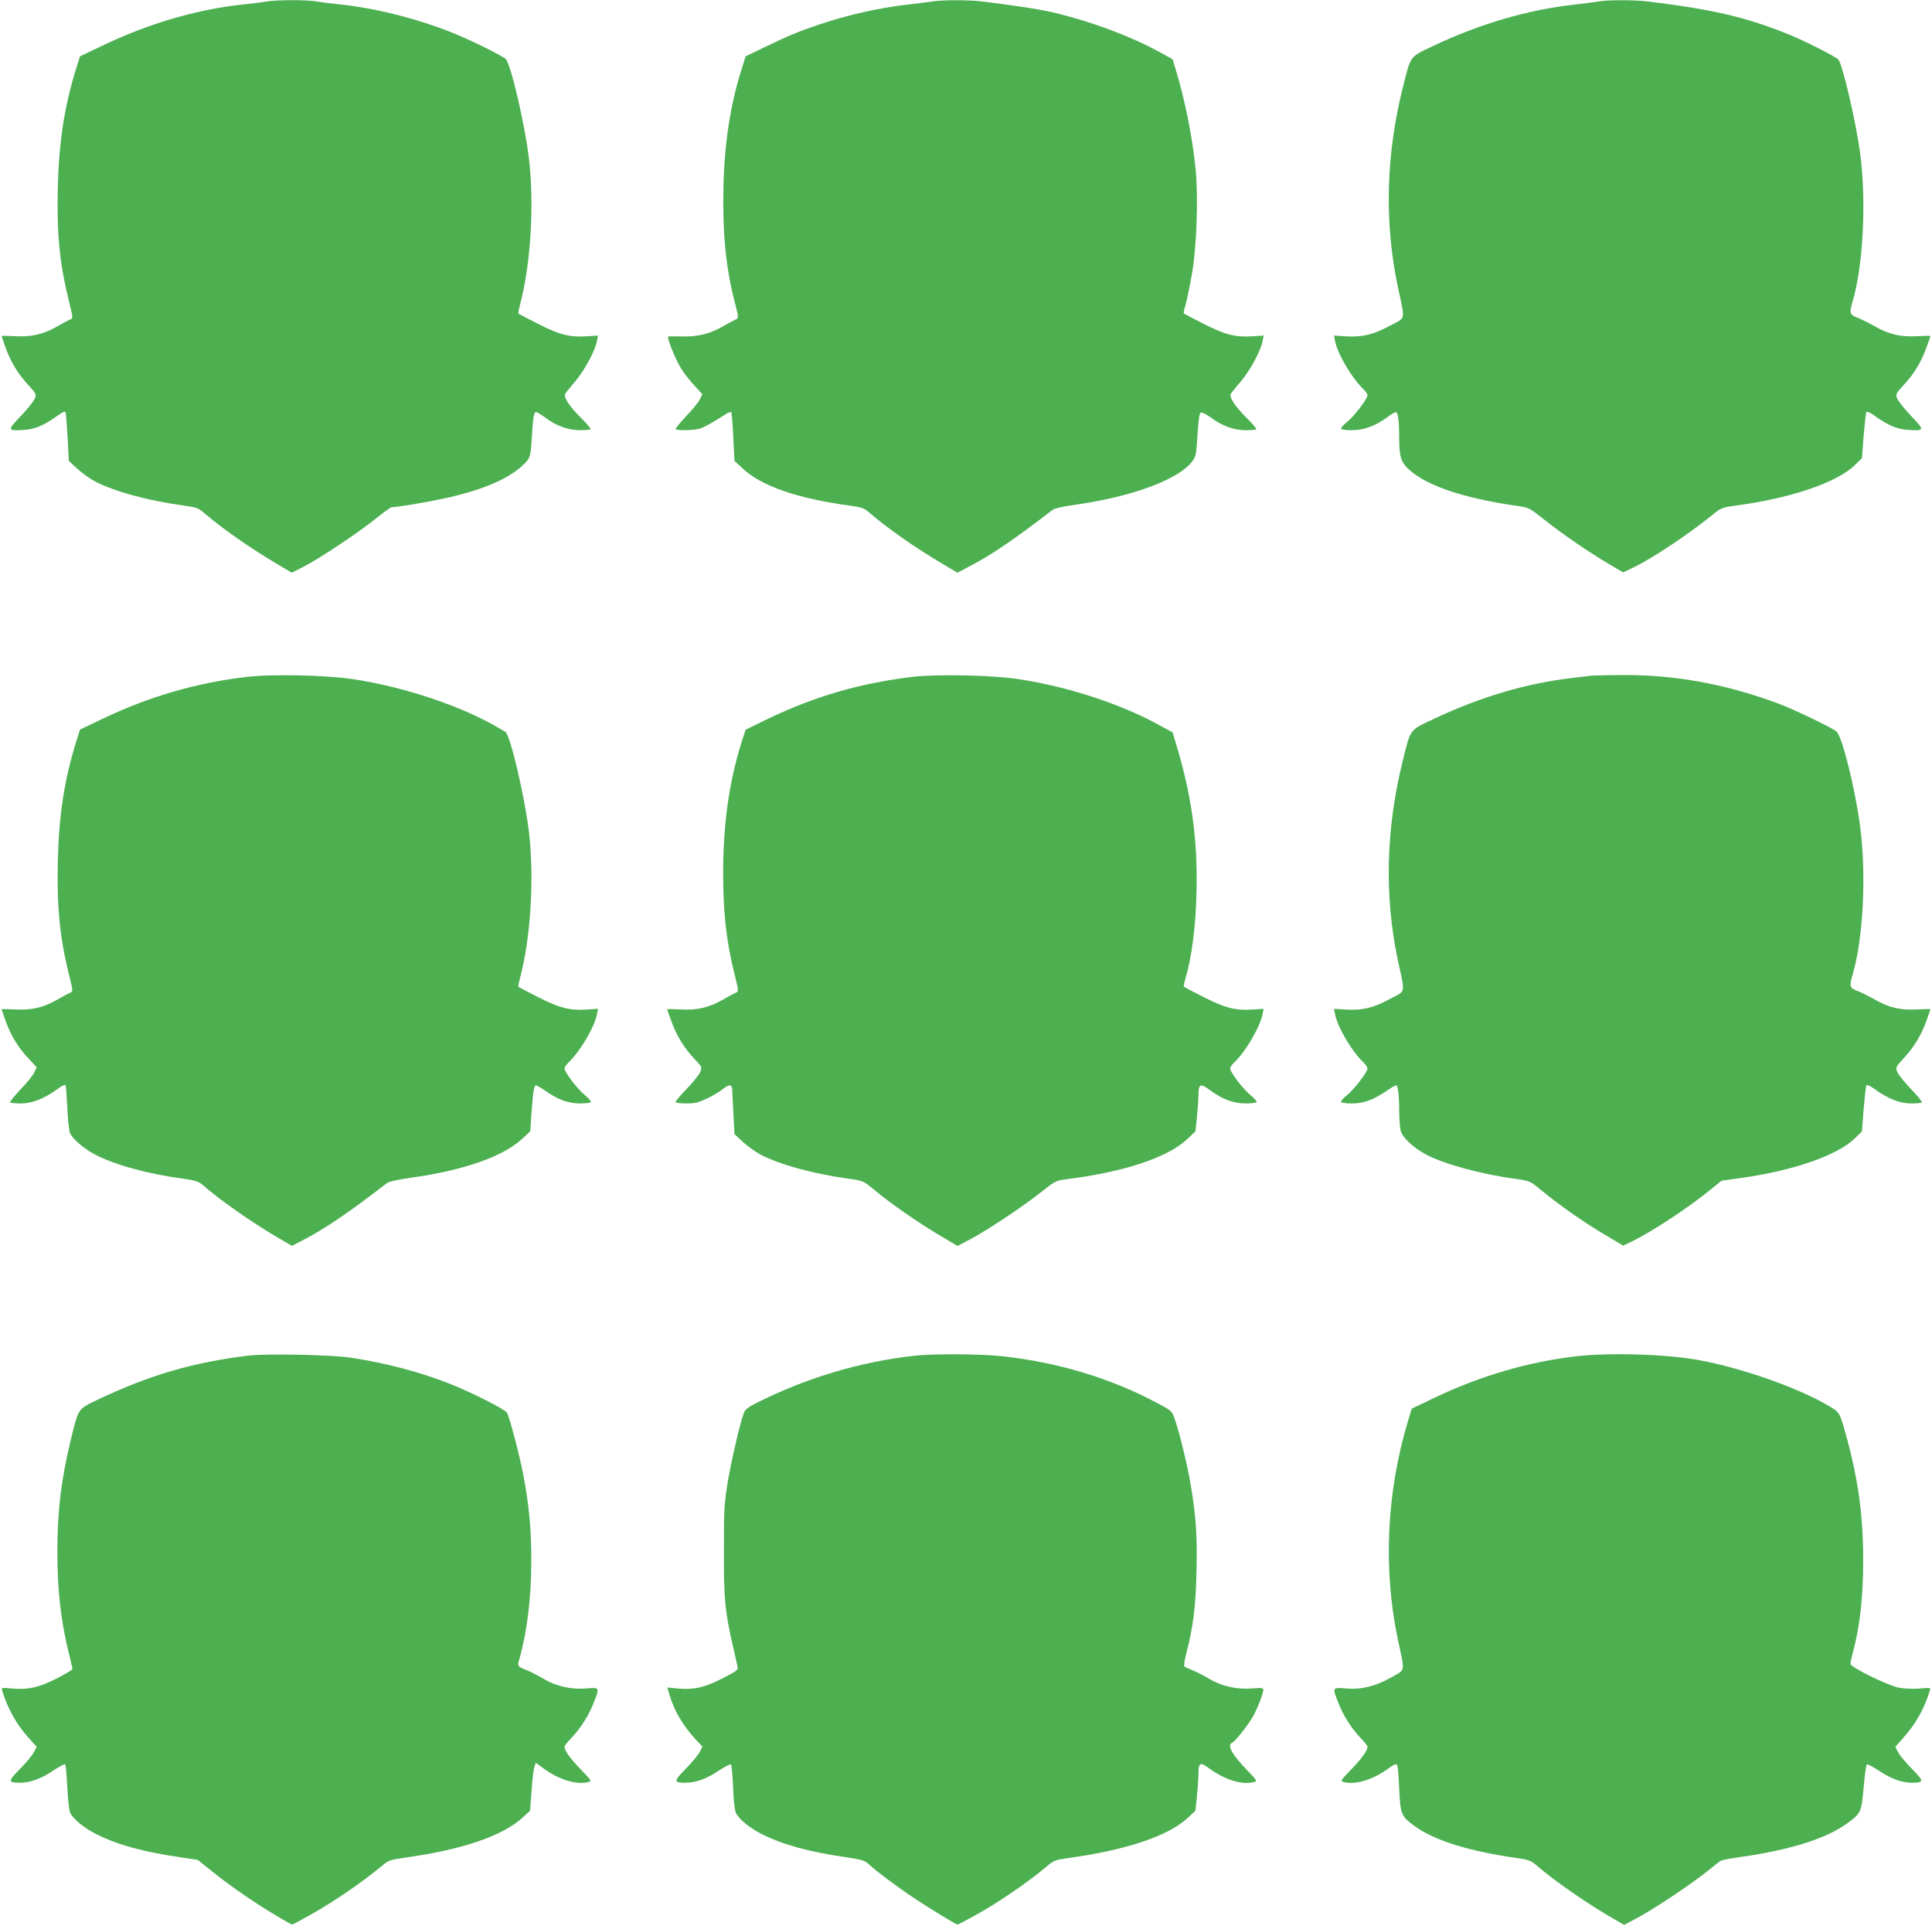
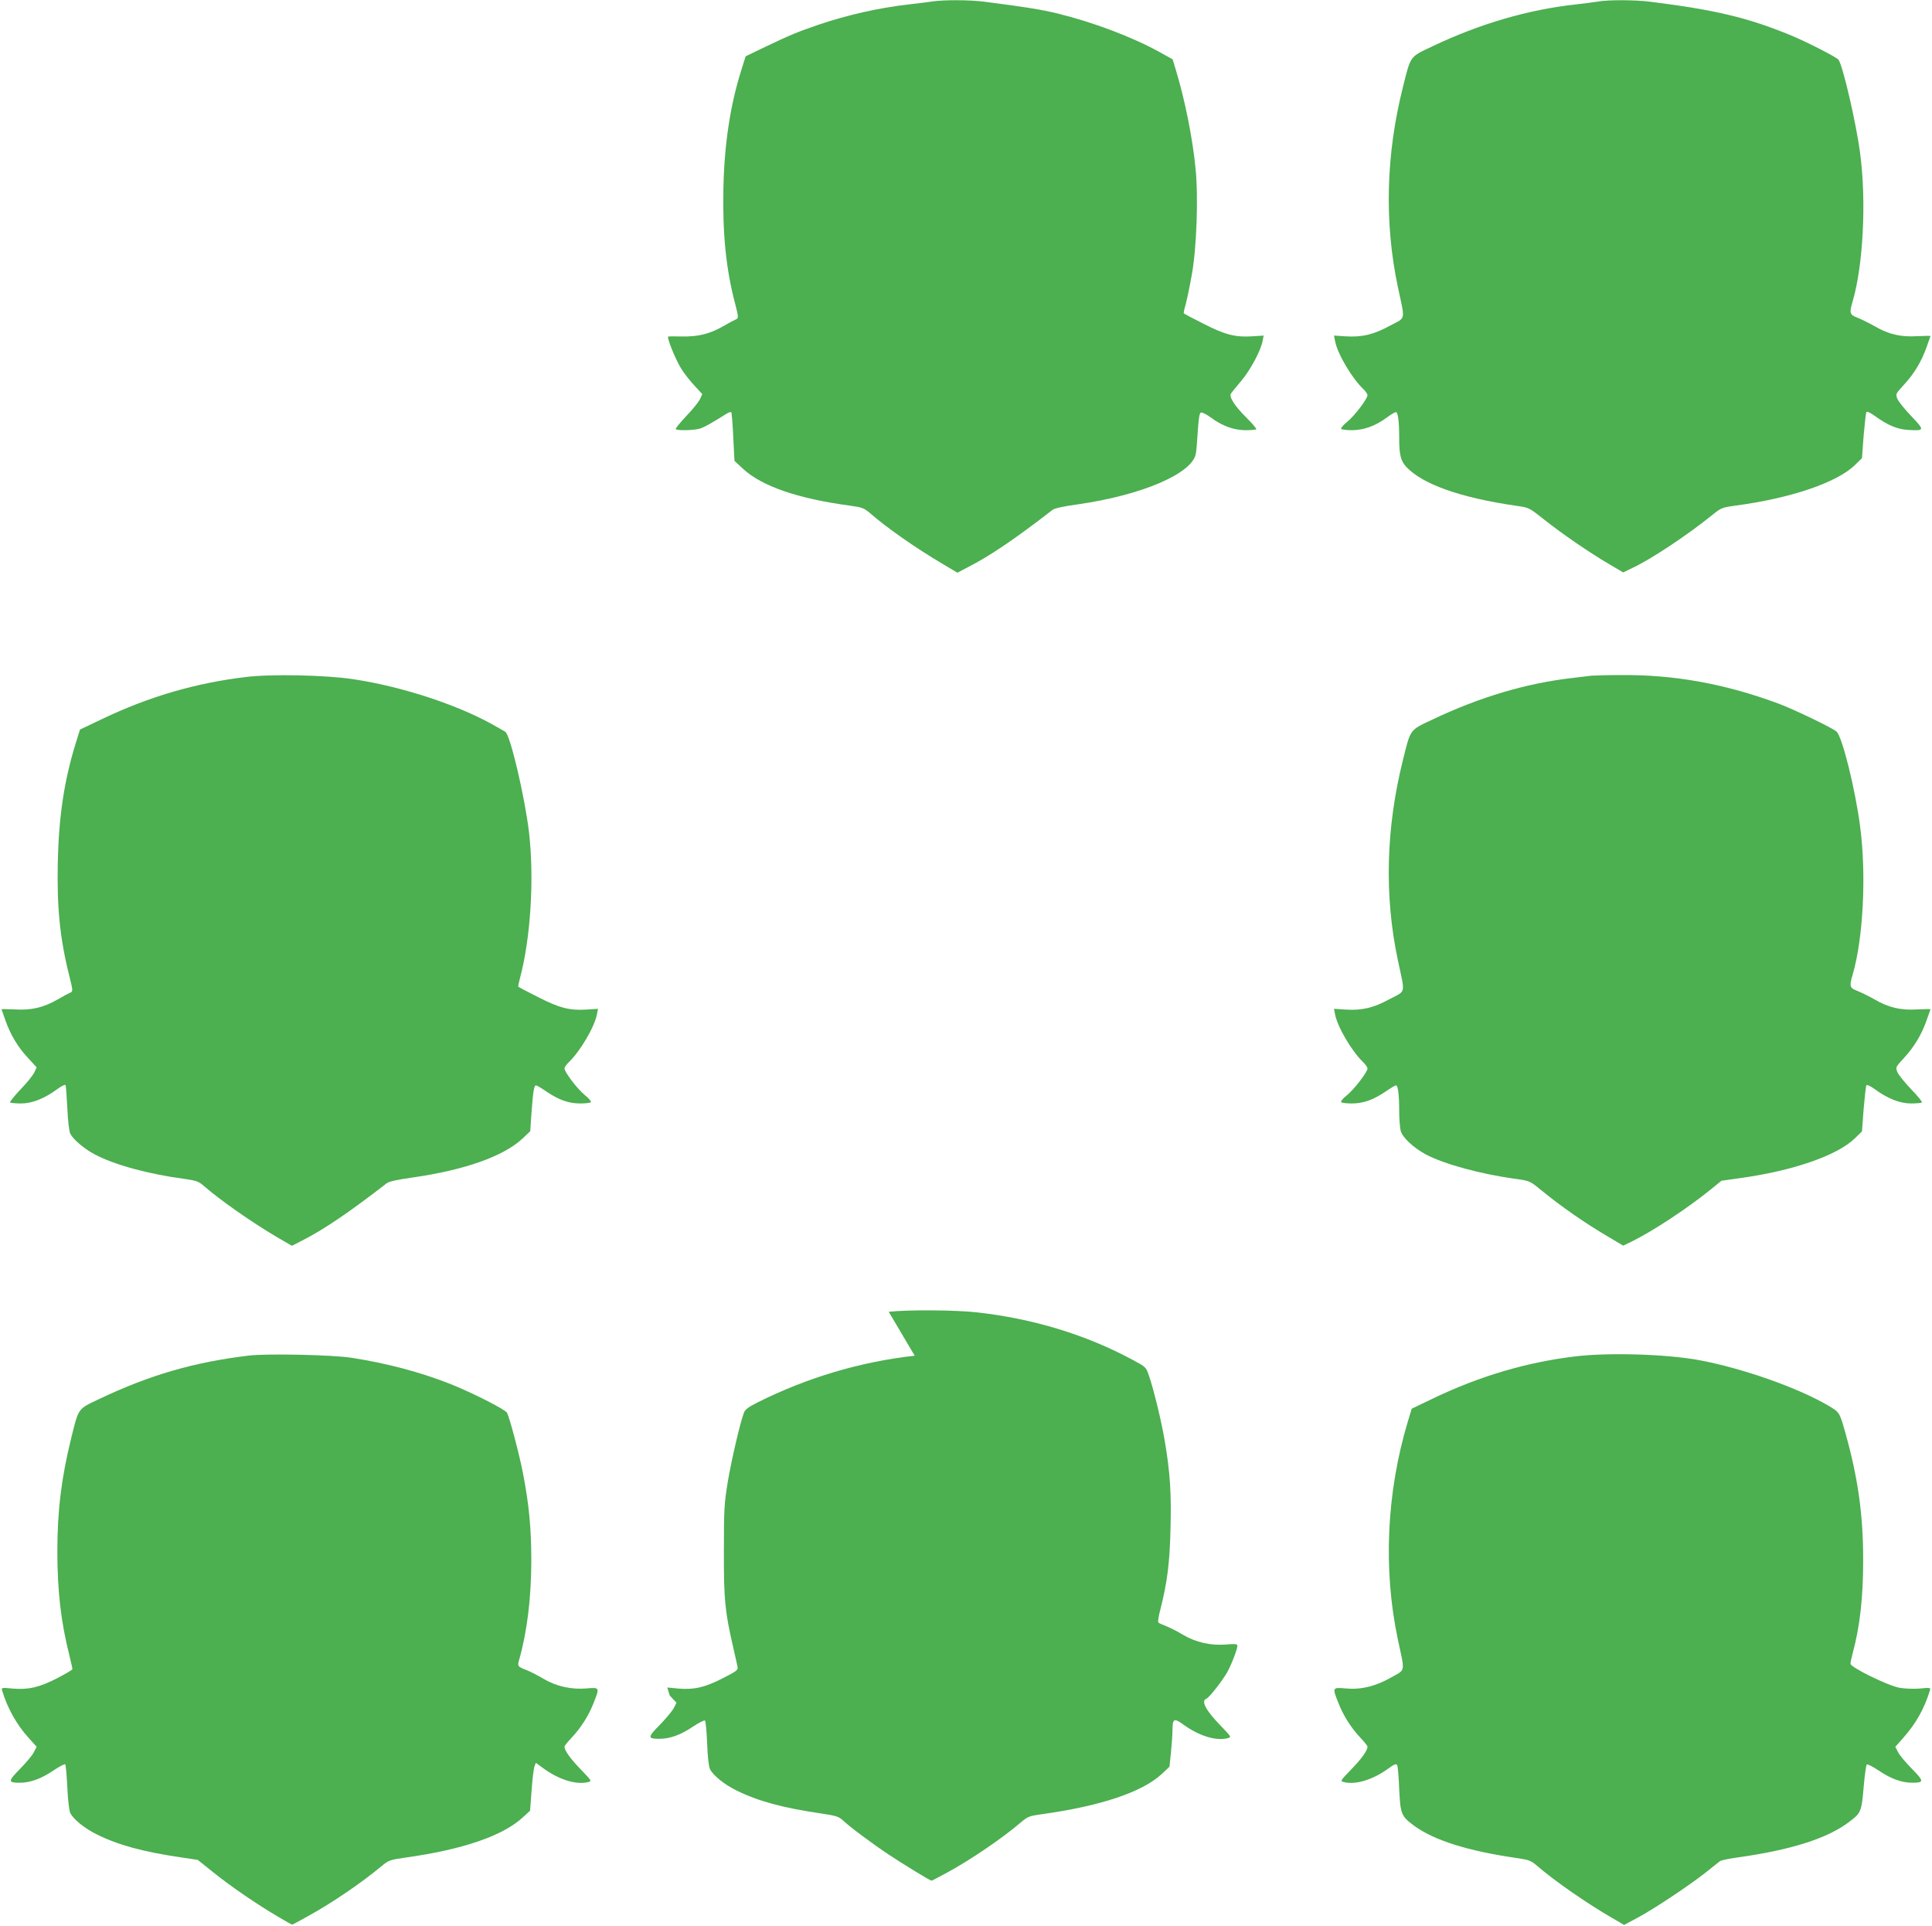
<svg xmlns="http://www.w3.org/2000/svg" version="1.0" width="1280pt" height="1276pt" viewBox="0 0 1280 1276" preserveAspectRatio="xMidYMid meet">
  <g transform="translate(0,1276) scale(0.1,-0.1)" fill="#4caf50" stroke="none">
-     <path d="M1765 12750 c-27 -5 -99 -14 -160 -20 -303 -33 -624 -127 -928 -273 l-147 -70 -30 -96 c-75 -245 -110 -477 -117 -778 -7 -303 11 -490 72 -741 30 -123 30 -121 8 -129 -10 -4 -47 -24 -83 -45 -92 -53 -174 -72 -283 -65 -48 2 -87 3 -87 1 0 -1 12 -35 26 -74 34 -96 83 -177 151 -250 55 -60 55 -61 42 -93 -7 -17 -49 -69 -92 -114 -90 -94 -89 -98 21 -91 73 4 136 31 224 95 35 25 49 31 53 21 2 -7 8 -82 13 -167 l8 -154 55 -51 c30 -28 82 -65 114 -83 131 -69 356 -130 598 -163 80 -11 92 -16 133 -51 114 -99 299 -228 478 -334 l99 -59 86 44 c110 58 349 217 470 314 52 42 100 76 105 76 48 0 312 47 419 74 223 56 368 123 457 210 44 42 46 51 55 201 7 115 13 145 27 145 6 0 33 -16 60 -36 75 -56 151 -83 229 -84 36 0 68 3 72 6 3 4 -26 39 -66 78 -79 79 -117 139 -101 160 5 8 35 44 67 82 61 72 131 203 142 265 l7 36 -76 -5 c-112 -7 -179 10 -322 83 -70 35 -128 66 -130 68 -2 1 3 27 11 57 71 266 95 659 60 965 -28 236 -124 645 -157 667 -58 38 -238 126 -353 172 -237 94 -504 161 -735 186 -58 6 -132 15 -166 21 -71 11 -257 10 -329 -1z" />
    <path d="M6175 12750 c-27 -4 -99 -13 -160 -20 -193 -22 -400 -69 -590 -133 -140 -48 -191 -69 -348 -144 l-137 -66 -30 -96 c-71 -226 -110 -478 -117 -766 -7 -307 16 -544 77 -775 24 -92 24 -99 3 -107 -10 -4 -47 -24 -83 -45 -88 -50 -165 -69 -270 -67 -47 1 -88 1 -92 0 -14 -2 49 -157 87 -216 20 -32 60 -82 88 -112 l50 -54 -16 -34 c-9 -19 -50 -70 -92 -113 -41 -44 -72 -82 -68 -85 11 -11 128 -8 164 5 29 10 77 37 174 98 13 8 26 12 30 9 3 -3 9 -77 13 -164 l8 -158 55 -51 c125 -117 364 -199 712 -246 80 -11 92 -16 133 -51 114 -99 299 -228 478 -334 l99 -59 74 39 c143 73 308 185 556 377 14 11 73 24 169 37 425 61 760 205 781 337 4 22 9 90 13 152 5 80 11 115 20 119 8 3 37 -12 65 -32 76 -57 152 -84 230 -85 36 0 68 3 72 6 3 4 -26 39 -66 78 -79 79 -117 139 -101 160 5 8 35 44 67 82 61 72 131 203 142 265 l7 36 -76 -5 c-112 -7 -179 10 -322 83 -70 35 -128 66 -131 69 -2 2 3 28 12 58 8 29 27 118 41 198 32 176 44 513 25 702 -20 205 -70 455 -132 659 l-20 66 -92 51 c-183 100 -433 194 -672 253 -108 26 -213 43 -486 78 -94 12 -267 13 -344 1z" />
    <path d="M10590 12750 c-25 -4 -94 -13 -155 -20 -311 -34 -632 -128 -943 -276 -154 -73 -144 -59 -197 -270 -113 -447 -124 -898 -34 -1324 49 -231 56 -200 -53 -258 -108 -59 -185 -77 -294 -70 l-76 5 7 -36 c16 -85 113 -249 189 -320 14 -14 26 -31 26 -39 0 -24 -85 -136 -134 -176 -26 -21 -44 -42 -41 -47 4 -5 36 -9 73 -9 79 1 154 28 230 84 27 20 54 36 60 36 14 0 22 -61 22 -170 0 -113 10 -153 47 -193 109 -116 362 -205 731 -258 83 -12 83 -12 185 -93 116 -92 299 -218 431 -295 l90 -53 60 29 c123 57 362 216 526 348 63 51 68 53 155 65 369 49 675 153 794 269 l47 46 11 148 c7 81 15 152 18 157 4 6 25 -3 53 -23 88 -64 151 -91 224 -95 110 -7 111 -3 21 91 -43 45 -85 97 -92 114 -13 32 -13 33 42 93 68 73 117 154 151 250 14 39 26 73 26 74 0 2 -39 1 -87 -1 -109 -7 -191 12 -283 66 -37 21 -88 46 -113 56 -53 20 -56 30 -32 111 69 237 91 659 49 977 -25 196 -116 589 -144 622 -14 17 -211 118 -315 161 -285 117 -501 169 -936 223 -96 12 -271 13 -339 1z" />
    <path d="M1628 8275 c-334 -40 -644 -131 -951 -278 l-147 -70 -30 -96 c-75 -245 -110 -477 -117 -778 -7 -303 14 -514 78 -765 23 -93 23 -97 2 -105 -10 -4 -47 -24 -83 -45 -92 -53 -174 -72 -283 -65 -48 2 -87 3 -87 1 0 -1 12 -35 26 -74 34 -96 83 -178 151 -250 l56 -61 -16 -34 c-9 -19 -50 -70 -92 -113 -41 -44 -72 -82 -68 -85 3 -4 36 -7 72 -7 74 0 155 32 242 96 26 19 50 31 53 26 3 -5 8 -73 12 -153 4 -86 12 -155 20 -170 19 -38 93 -100 161 -136 129 -69 355 -131 597 -163 77 -11 93 -17 125 -45 102 -90 317 -241 485 -340 l100 -58 74 38 c142 73 307 185 555 377 14 11 73 24 167 37 346 49 603 140 729 256 l54 51 8 119 c11 146 17 185 30 185 5 0 36 -18 69 -41 83 -56 147 -79 225 -79 35 0 66 4 70 9 3 5 -15 26 -41 47 -49 40 -134 152 -134 176 0 8 12 25 26 39 76 71 173 235 189 320 l7 36 -76 -5 c-112 -7 -179 10 -322 83 -70 35 -128 66 -130 68 -2 1 3 27 11 57 71 266 95 659 60 965 -28 236 -124 645 -157 667 -7 5 -49 28 -93 53 -239 131 -595 247 -911 295 -181 28 -545 36 -716 15z" />
-     <path d="M6045 8276 c-354 -43 -648 -129 -968 -283 l-137 -67 -26 -80 c-83 -262 -123 -547 -123 -866 0 -265 21 -456 75 -672 29 -115 29 -117 7 -125 -10 -4 -47 -24 -83 -45 -92 -53 -174 -72 -282 -65 -49 2 -88 3 -88 1 0 -2 13 -39 29 -82 34 -94 84 -176 153 -248 50 -53 50 -54 37 -86 -7 -18 -48 -68 -90 -112 -43 -44 -76 -83 -73 -88 3 -4 35 -8 72 -8 56 0 80 6 137 33 39 19 84 46 101 60 42 35 64 35 65 0 0 -16 4 -88 8 -162 l7 -134 55 -51 c30 -28 82 -65 114 -83 131 -69 356 -130 597 -163 87 -12 88 -13 165 -76 105 -88 283 -211 427 -297 l120 -71 85 45 c111 58 351 218 469 312 82 66 101 76 145 82 400 49 692 145 824 270 l53 50 10 95 c5 52 10 118 10 146 0 75 12 80 81 29 79 -58 153 -85 234 -85 35 0 66 4 70 9 3 5 -15 26 -41 47 -49 40 -134 152 -134 176 0 8 12 25 26 39 76 70 173 237 189 322 l7 34 -76 -5 c-112 -7 -179 10 -322 83 -70 35 -128 66 -131 69 -2 2 3 28 12 58 41 140 67 339 72 563 9 355 -32 647 -138 996 l-20 67 -92 50 c-250 138 -601 253 -923 302 -178 28 -545 35 -709 16z" />
    <path d="M10545 8284 c-16 -2 -73 -9 -125 -15 -302 -34 -615 -126 -928 -275 -155 -73 -145 -60 -198 -272 -112 -451 -123 -897 -33 -1322 49 -231 56 -200 -53 -258 -108 -59 -185 -77 -294 -70 l-76 5 7 -36 c16 -85 113 -249 189 -320 14 -14 26 -32 26 -40 0 -23 -91 -141 -139 -179 -23 -18 -39 -37 -36 -43 4 -5 35 -9 70 -9 78 0 142 23 225 79 33 23 64 41 69 41 13 0 21 -64 21 -170 0 -52 5 -112 10 -132 13 -45 84 -111 167 -156 121 -64 366 -131 598 -162 89 -13 91 -13 165 -74 132 -108 294 -221 455 -315 l89 -53 56 27 c139 68 376 224 530 350 l65 53 120 17 c352 48 647 150 764 264 l47 46 11 148 c7 81 15 152 18 157 4 6 26 -4 54 -24 87 -64 168 -96 242 -96 36 0 69 3 72 7 4 3 -28 43 -71 87 -43 45 -84 96 -91 113 -13 32 -13 33 42 93 68 73 117 154 151 250 14 39 26 73 26 74 0 2 -39 1 -87 -1 -109 -7 -191 12 -283 66 -37 21 -88 46 -113 56 -53 20 -56 30 -32 111 69 236 91 657 49 977 -32 248 -119 599 -157 631 -32 27 -287 149 -387 186 -354 131 -690 191 -1040 188 -91 0 -178 -3 -195 -4z" />
    <path d="M1650 3780 c-366 -44 -656 -128 -993 -288 -143 -68 -135 -56 -186 -262 -64 -260 -91 -478 -91 -747 0 -264 24 -470 81 -695 10 -42 19 -80 19 -85 0 -5 -46 -32 -102 -61 -119 -61 -191 -77 -296 -68 -73 7 -74 7 -67 -16 34 -113 95 -223 174 -310 l54 -60 -19 -36 c-10 -21 -52 -70 -92 -111 -80 -81 -80 -91 -1 -91 69 0 141 26 221 80 40 27 76 46 80 42 4 -4 10 -72 14 -152 4 -87 12 -155 20 -171 21 -42 94 -101 175 -141 140 -70 307 -116 562 -153 l107 -16 105 -84 c113 -91 288 -211 428 -293 48 -29 90 -52 92 -52 3 0 51 25 107 57 158 87 352 219 484 329 49 41 55 43 165 59 373 52 639 143 771 264 l50 46 10 135 c5 74 14 145 19 158 l9 24 48 -35 c105 -77 219 -112 297 -93 27 7 27 7 -47 84 -69 71 -108 125 -108 151 0 6 21 32 46 58 62 66 112 144 145 227 43 108 43 108 -43 101 -101 -9 -202 13 -288 64 -36 22 -86 47 -111 57 -60 23 -62 26 -49 70 52 184 80 409 80 657 0 213 -15 369 -55 577 -24 124 -89 370 -106 401 -11 22 -239 137 -379 192 -195 77 -417 136 -650 172 -122 20 -562 29 -680 15z" />
-     <path d="M6060 3779 c-360 -40 -715 -146 -1042 -310 -58 -29 -82 -47 -89 -67 -25 -65 -82 -310 -107 -457 -24 -147 -26 -183 -26 -460 -1 -321 7 -399 60 -631 14 -60 27 -120 30 -134 5 -23 -2 -29 -98 -78 -119 -61 -190 -77 -295 -68 l-72 7 16 -53 c29 -100 91 -204 172 -291 l45 -48 -19 -37 c-11 -20 -53 -70 -93 -111 -80 -81 -80 -91 -1 -91 69 0 141 26 221 80 40 27 77 45 81 41 4 -4 11 -73 14 -152 3 -89 11 -154 19 -170 21 -42 94 -101 175 -141 141 -70 308 -116 564 -153 94 -14 114 -20 140 -44 50 -47 194 -154 305 -228 93 -62 275 -173 284 -173 2 0 50 25 107 56 152 83 360 224 484 330 46 39 57 43 135 54 393 54 670 147 799 267 l51 48 10 95 c5 52 10 118 10 145 0 78 10 84 67 43 106 -78 220 -114 298 -94 27 7 27 7 -47 84 -98 101 -131 164 -93 178 19 8 103 115 137 174 28 50 68 153 68 176 0 12 -12 14 -72 9 -101 -9 -202 13 -288 64 -36 22 -86 47 -111 57 -24 9 -48 20 -52 24 -5 4 1 44 13 88 46 181 62 310 67 537 6 235 -3 371 -38 577 -21 127 -73 342 -106 437 -18 53 -20 55 -108 102 -308 166 -660 273 -1030 314 -140 16 -460 18 -585 4z" />
+     <path d="M6060 3779 c-360 -40 -715 -146 -1042 -310 -58 -29 -82 -47 -89 -67 -25 -65 -82 -310 -107 -457 -24 -147 -26 -183 -26 -460 -1 -321 7 -399 60 -631 14 -60 27 -120 30 -134 5 -23 -2 -29 -98 -78 -119 -61 -190 -77 -295 -68 l-72 7 16 -53 l45 -48 -19 -37 c-11 -20 -53 -70 -93 -111 -80 -81 -80 -91 -1 -91 69 0 141 26 221 80 40 27 77 45 81 41 4 -4 11 -73 14 -152 3 -89 11 -154 19 -170 21 -42 94 -101 175 -141 141 -70 308 -116 564 -153 94 -14 114 -20 140 -44 50 -47 194 -154 305 -228 93 -62 275 -173 284 -173 2 0 50 25 107 56 152 83 360 224 484 330 46 39 57 43 135 54 393 54 670 147 799 267 l51 48 10 95 c5 52 10 118 10 145 0 78 10 84 67 43 106 -78 220 -114 298 -94 27 7 27 7 -47 84 -98 101 -131 164 -93 178 19 8 103 115 137 174 28 50 68 153 68 176 0 12 -12 14 -72 9 -101 -9 -202 13 -288 64 -36 22 -86 47 -111 57 -24 9 -48 20 -52 24 -5 4 1 44 13 88 46 181 62 310 67 537 6 235 -3 371 -38 577 -21 127 -73 342 -106 437 -18 53 -20 55 -108 102 -308 166 -660 273 -1030 314 -140 16 -460 18 -585 4z" />
    <path d="M10433 3774 c-321 -39 -628 -130 -934 -276 l-146 -70 -26 -86 c-141 -469 -164 -979 -66 -1442 48 -225 53 -197 -45 -253 -105 -59 -199 -82 -303 -72 -87 7 -87 7 -44 -101 33 -83 83 -161 145 -227 25 -26 46 -52 46 -58 0 -26 -39 -80 -108 -151 -74 -77 -74 -77 -47 -84 78 -19 192 16 297 93 34 25 48 30 54 21 5 -7 11 -78 14 -159 8 -167 13 -180 99 -244 133 -97 358 -168 688 -215 73 -11 88 -17 125 -49 111 -97 337 -254 496 -345 l82 -48 88 47 c112 60 343 214 452 300 47 37 90 72 96 76 6 5 58 16 115 24 353 49 595 126 738 234 80 60 84 67 98 230 7 80 16 148 21 152 4 4 40 -14 80 -41 80 -54 152 -80 221 -80 79 0 79 10 -1 91 -40 41 -82 90 -92 110 l-19 37 54 61 c83 94 137 190 174 309 7 23 6 23 -67 16 -41 -3 -99 -1 -133 5 -78 14 -325 136 -325 159 0 10 7 42 15 72 48 178 69 369 69 615 0 302 -34 544 -119 847 -38 134 -38 133 -115 178 -204 119 -569 247 -855 300 -221 40 -599 51 -822 24z" />
  </g>
</svg>